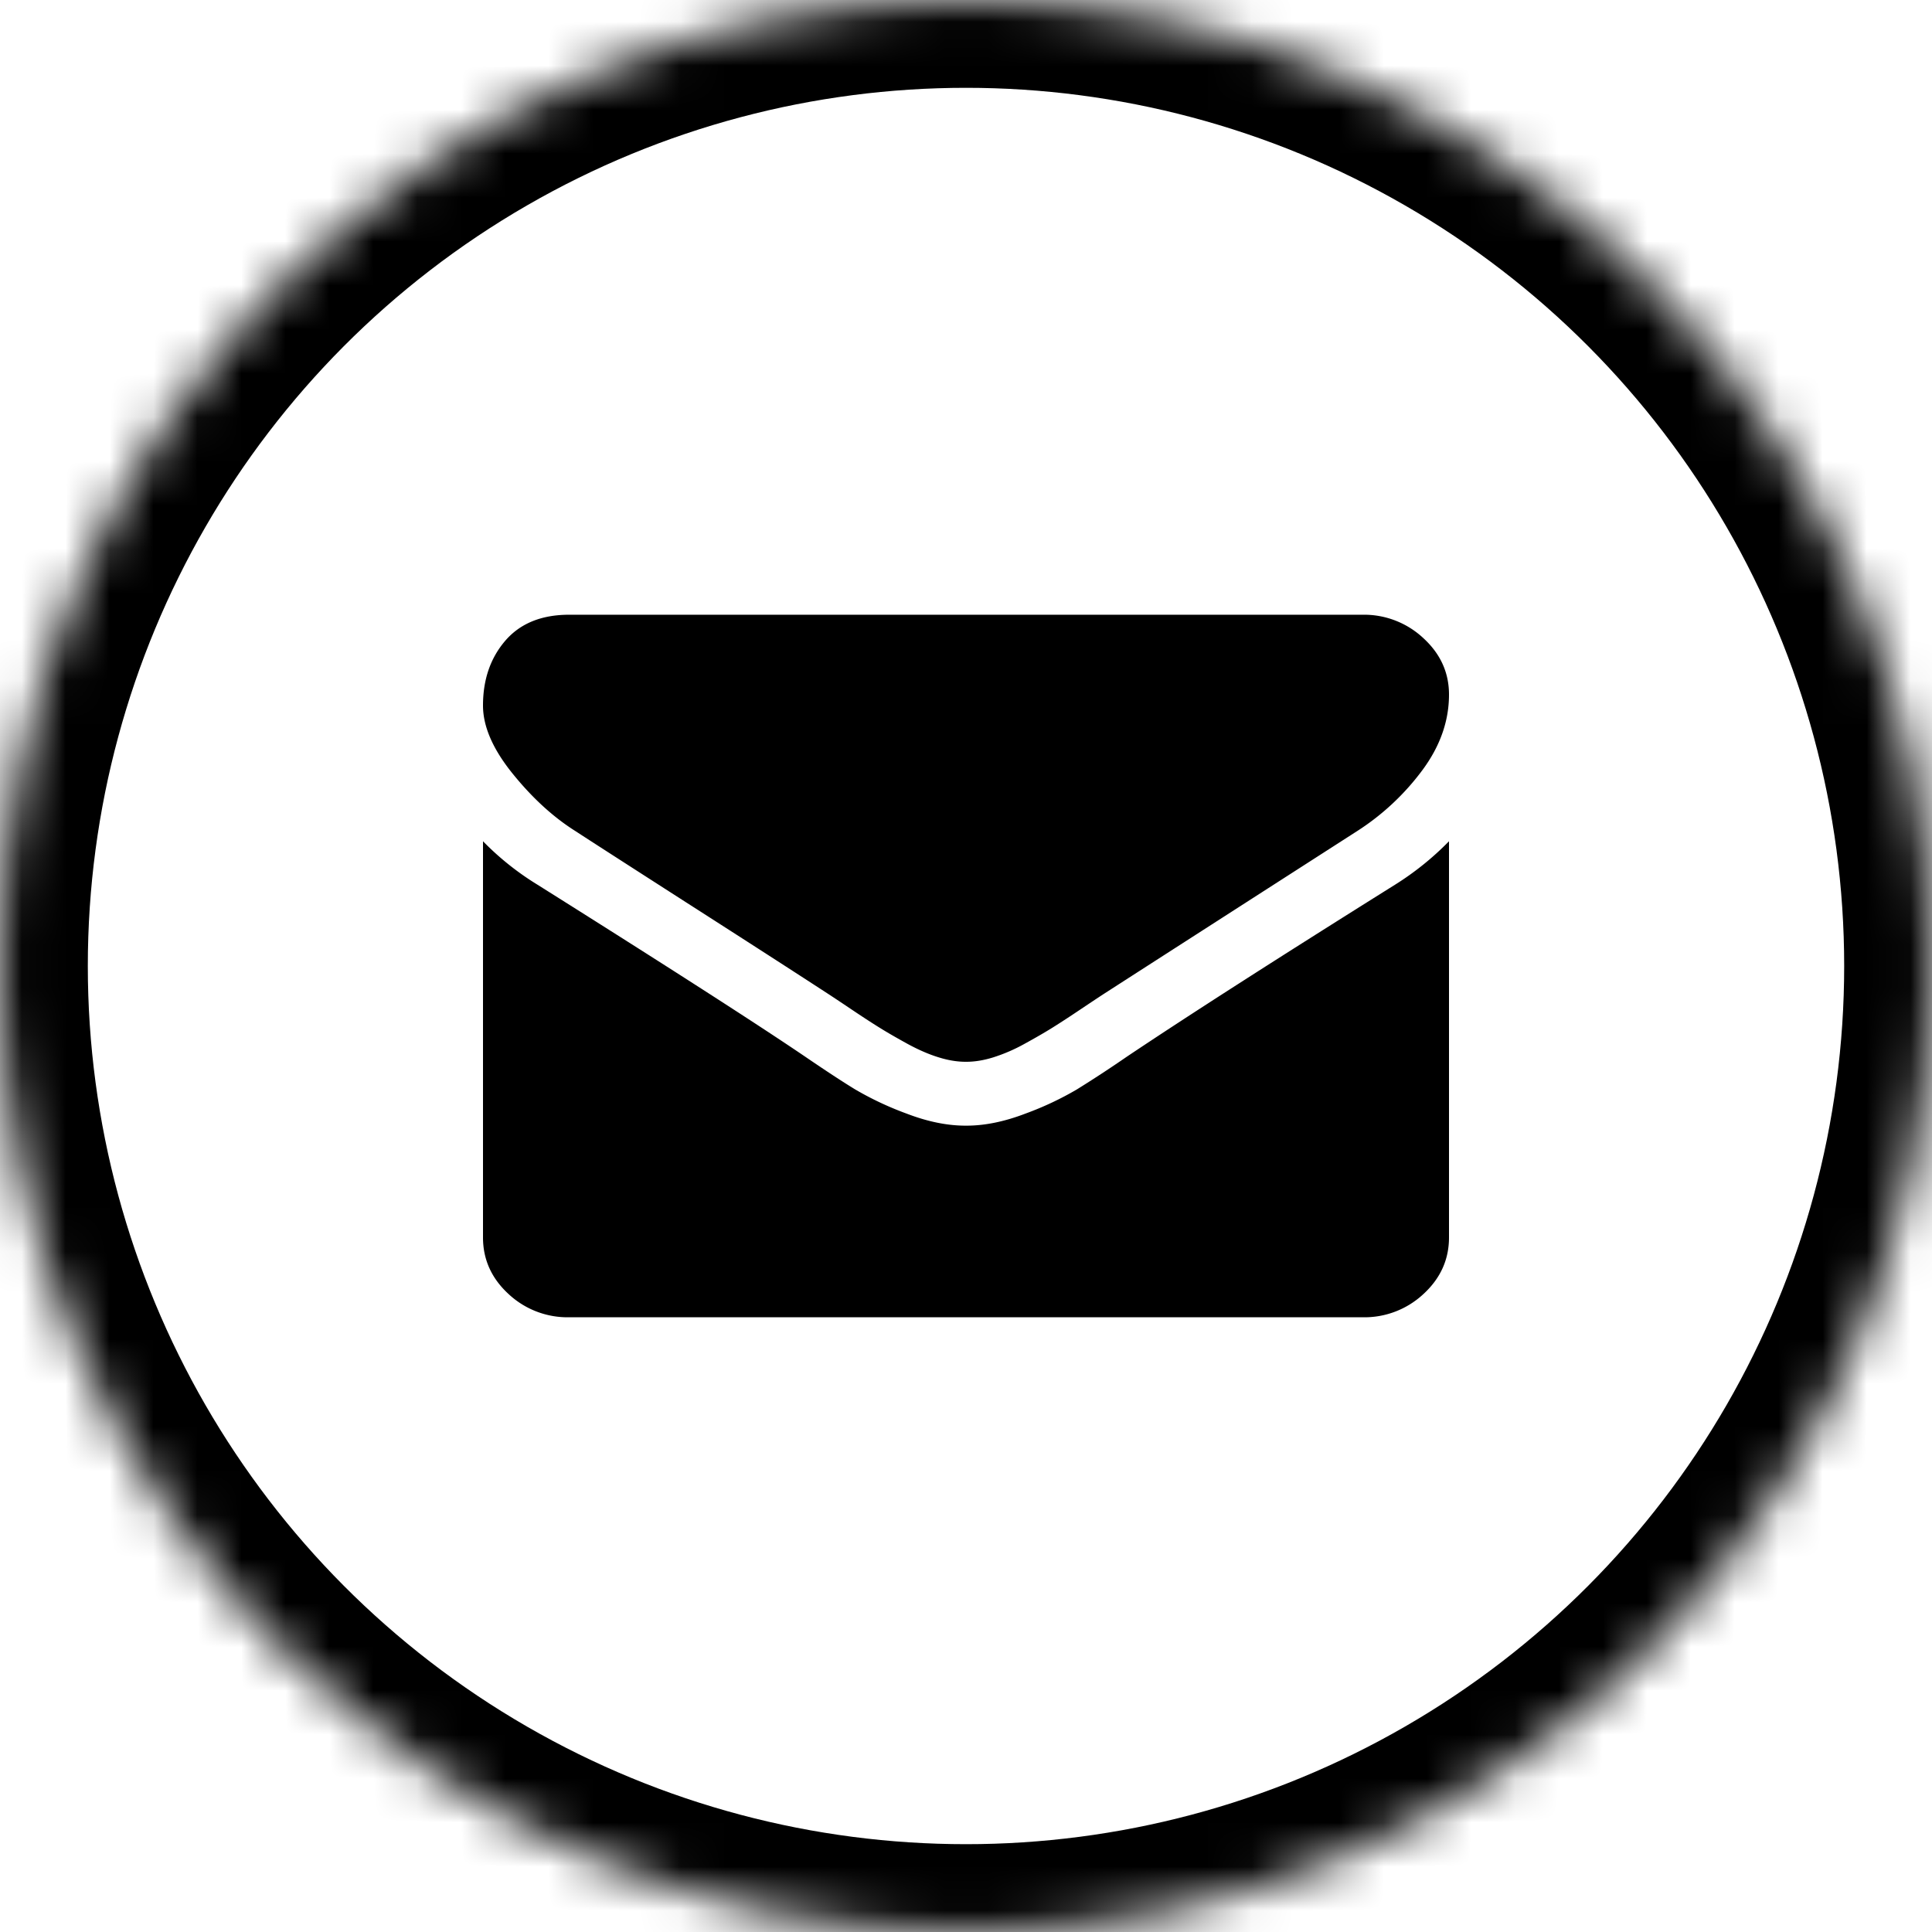
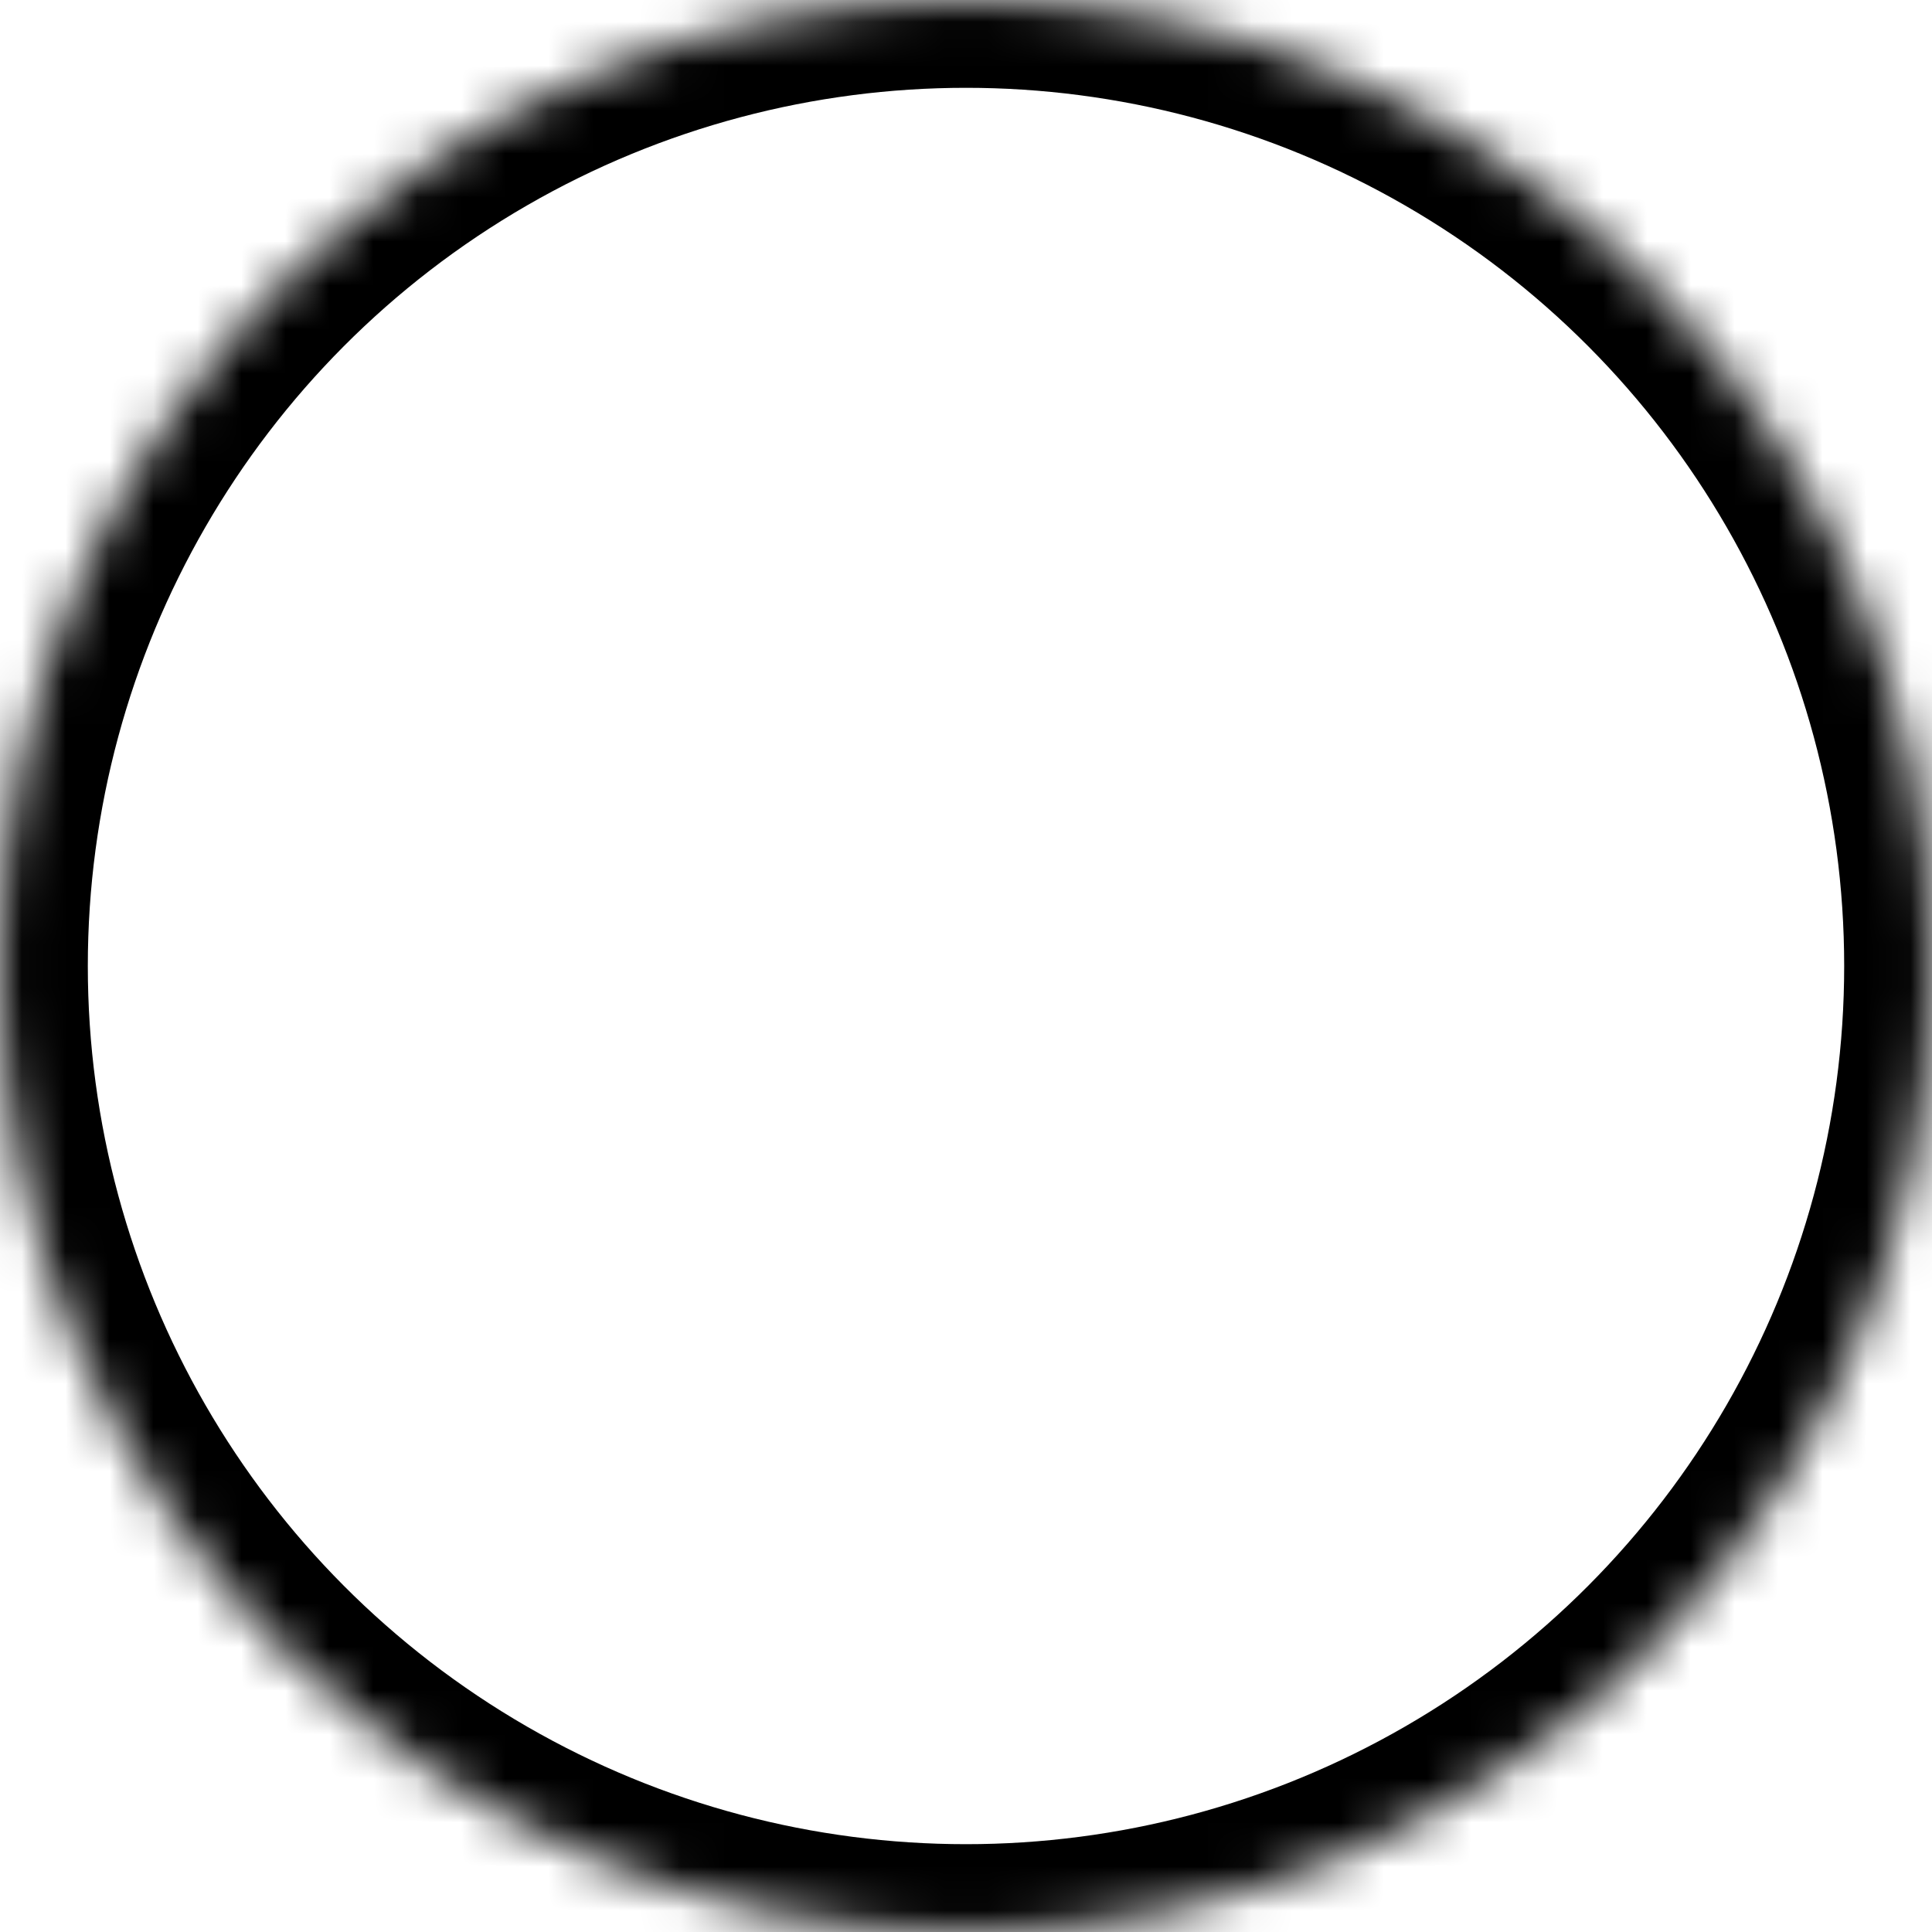
<svg xmlns="http://www.w3.org/2000/svg" xmlns:xlink="http://www.w3.org/1999/xlink" width="44" height="44" viewBox="0 0 44 44">
  <title>mail</title>
  <defs>
    <circle id="a" cx="22" cy="22" r="22" />
    <mask id="b" x="0" y="0" width="44" height="44" fill="#fff">
      <use xlink:href="#a" />
    </mask>
  </defs>
  <g fill="none" fill-rule="evenodd">
-     <path d="M0 0h44v44H0z" />
    <use stroke="#000" mask="url(#b)" stroke-width="4" xlink:href="#a" />
-     <path d="M13.112 18.932c.278.182 1.117.722 2.516 1.62 1.4.897 2.472 1.588 3.217 2.073.082.053.256.168.521.346.266.179.487.323.663.432.176.11.39.233.639.37.25.136.485.238.706.306.22.069.425.102.614.102h.024c.189 0 .393-.033.614-.102a3.85 3.85 0 0 0 .706-.306c.25-.137.463-.26.639-.37.176-.11.396-.253.662-.432.266-.178.44-.293.522-.346.753-.485 2.668-1.716 5.746-3.693a5.632 5.632 0 0 0 1.497-1.398c.402-.545.602-1.117.602-1.716 0-.5-.195-.928-.583-1.284A1.977 1.977 0 0 0 31.036 14H12.964c-.63 0-1.115.197-1.455.59-.34.395-.509.887-.509 1.478 0 .477.225.995.675 1.551.45.557.93.995 1.437 1.313zm18.66 1.216c-2.684 1.681-4.722 2.988-6.113 3.92a28.12 28.12 0 0 1-1.136.744 7.16 7.16 0 0 1-1.16.546c-.483.186-.933.278-1.35.278h-.025c-.418 0-.868-.092-1.35-.278a7.24 7.24 0 0 1-1.16-.546c-.291-.177-.67-.426-1.136-.744-1.105-.75-3.14-2.057-6.102-3.92a6.397 6.397 0 0 1-1.24-.989v9.023c0 .5.192.928.577 1.284a1.97 1.97 0 0 0 1.387.534h18.072a1.97 1.97 0 0 0 1.387-.534c.385-.356.577-.784.577-1.284v-9.023a6.65 6.65 0 0 1-1.228.989z" fill="#000" />
  </g>
</svg>